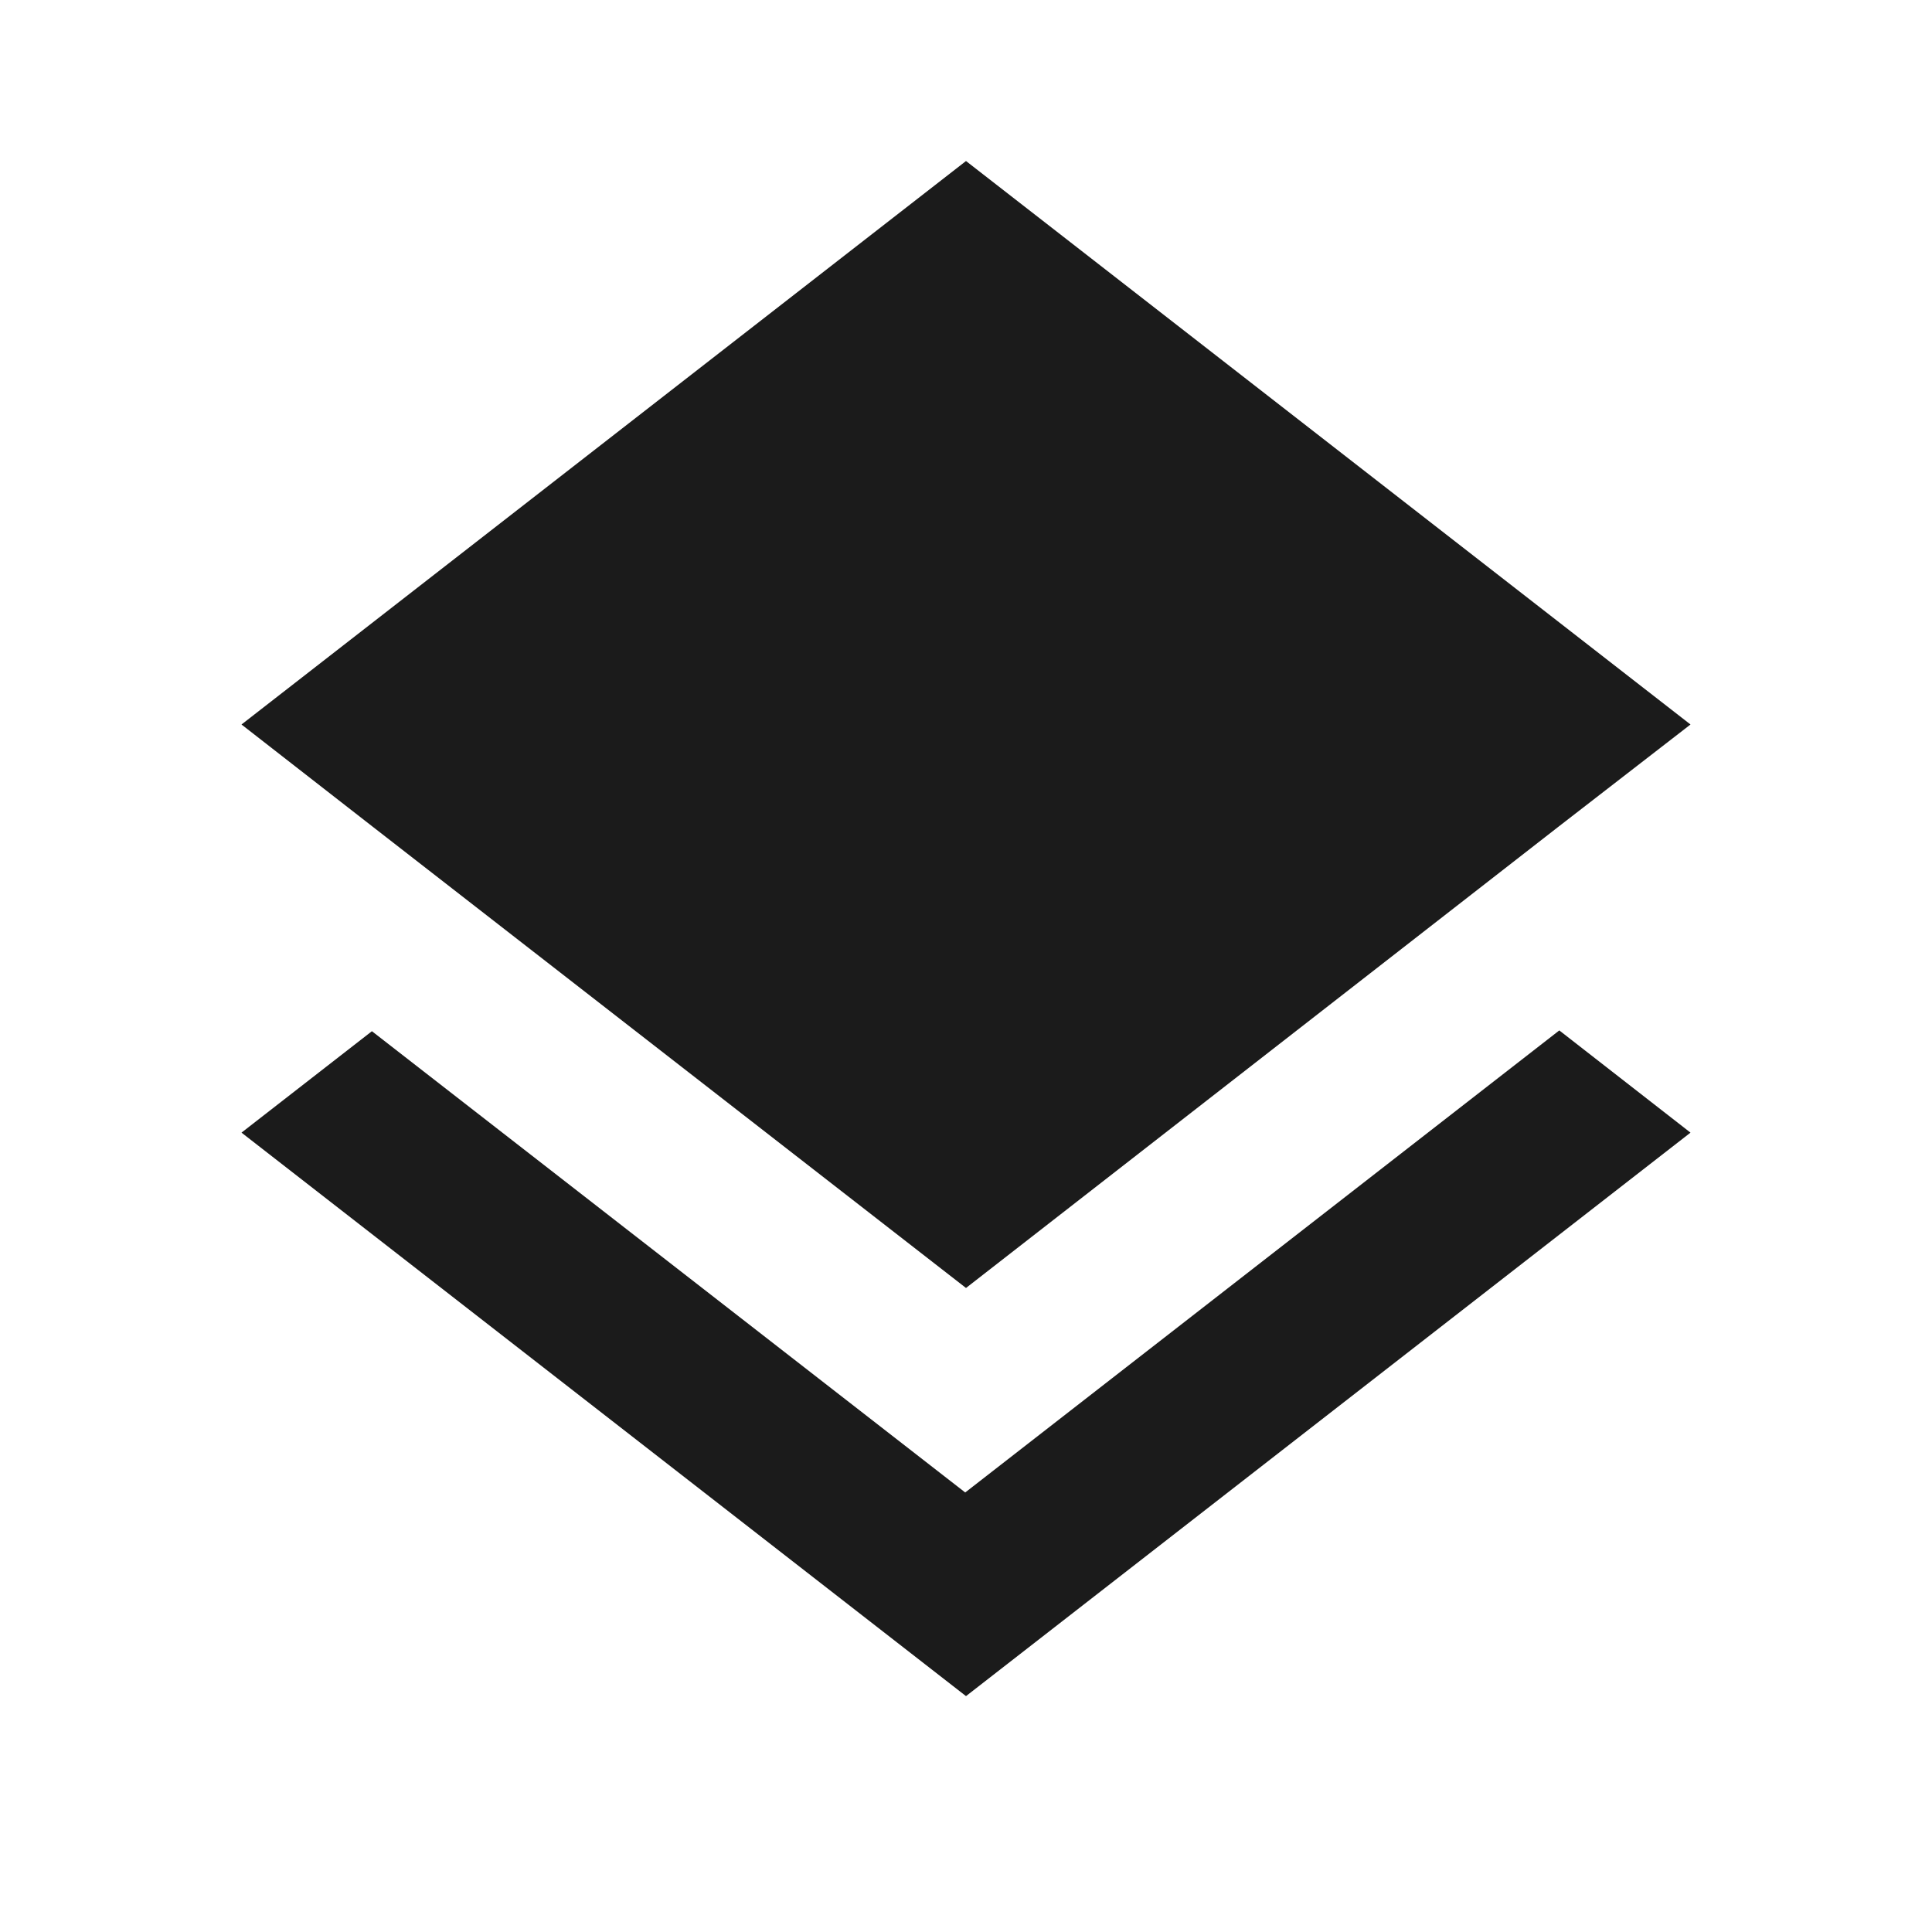
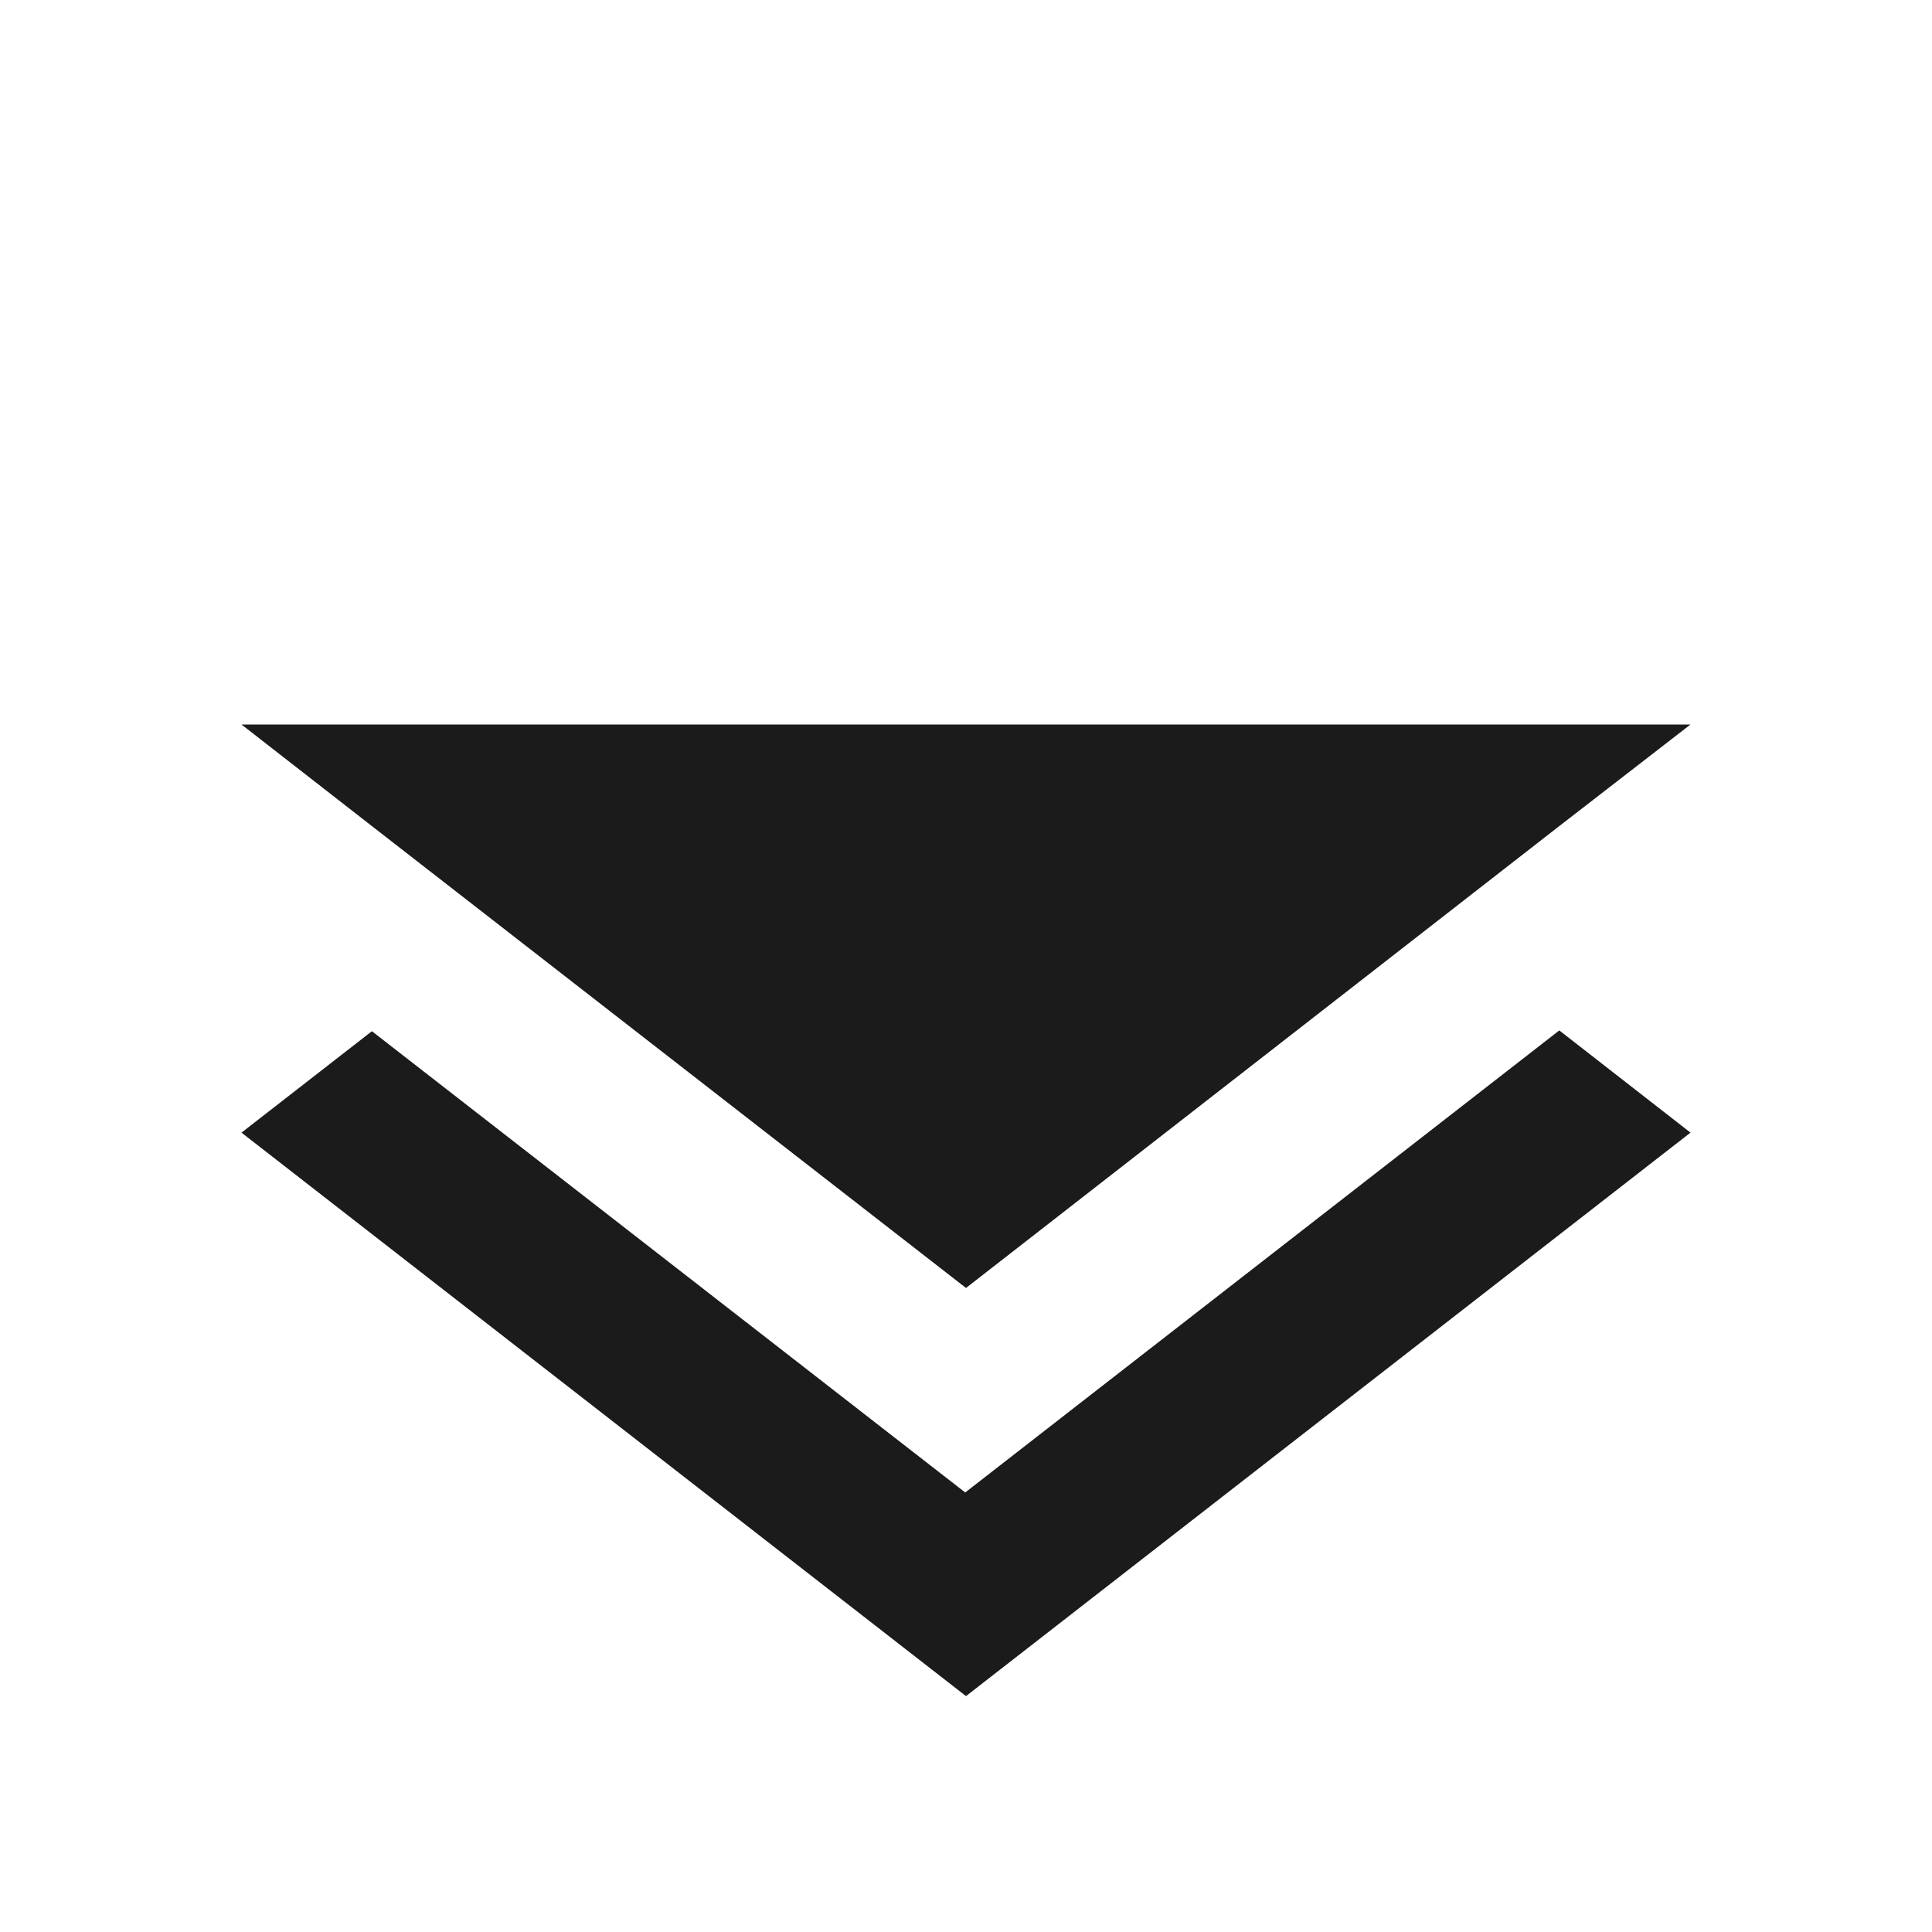
<svg xmlns="http://www.w3.org/2000/svg" width="32" height="32" viewBox="0 0 32 32" fill="none">
-   <path d="M15.987 24.72L6.16 17.08L4 18.76L16 28.093L28 18.76L25.827 17.067L15.987 24.72ZM16 21.333L25.813 13.693L28 12L16 2.667L4 12L6.173 13.693L16 21.333Z" fill="#1B1B1B" />
+   <path d="M15.987 24.72L6.16 17.08L4 18.76L16 28.093L28 18.76L25.827 17.067L15.987 24.72ZM16 21.333L25.813 13.693L28 12L4 12L6.173 13.693L16 21.333Z" fill="#1B1B1B" />
</svg>